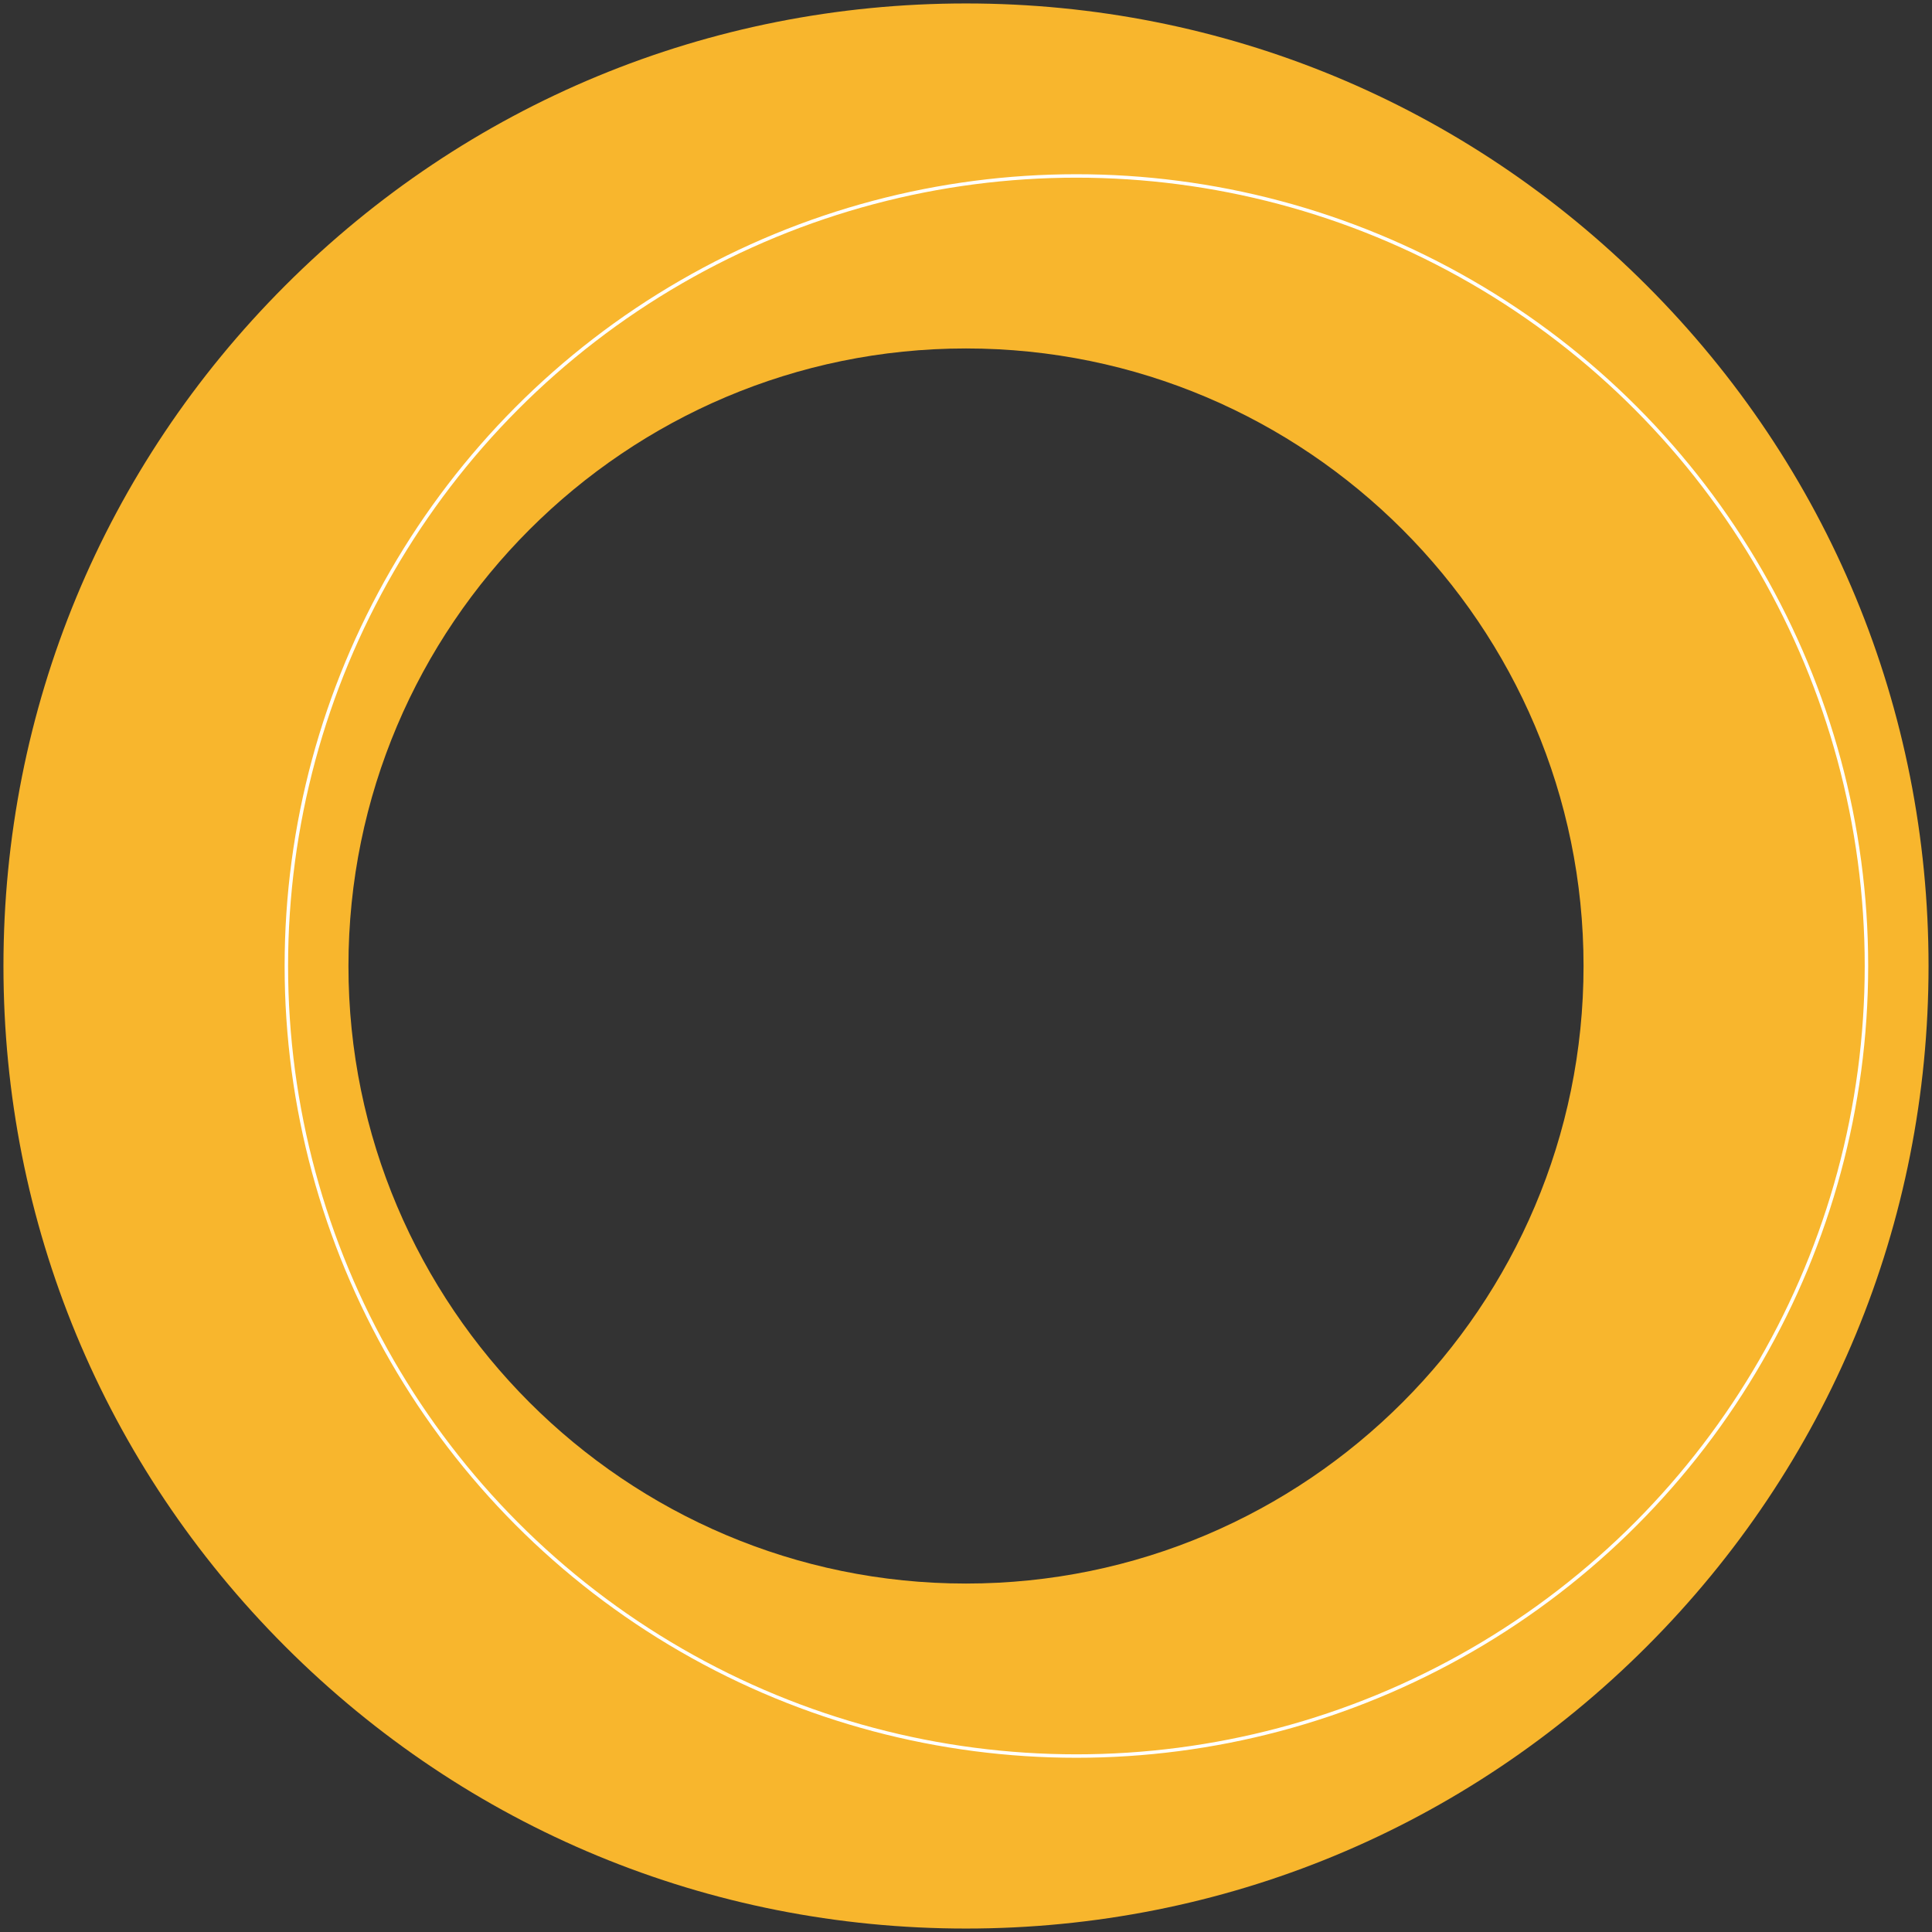
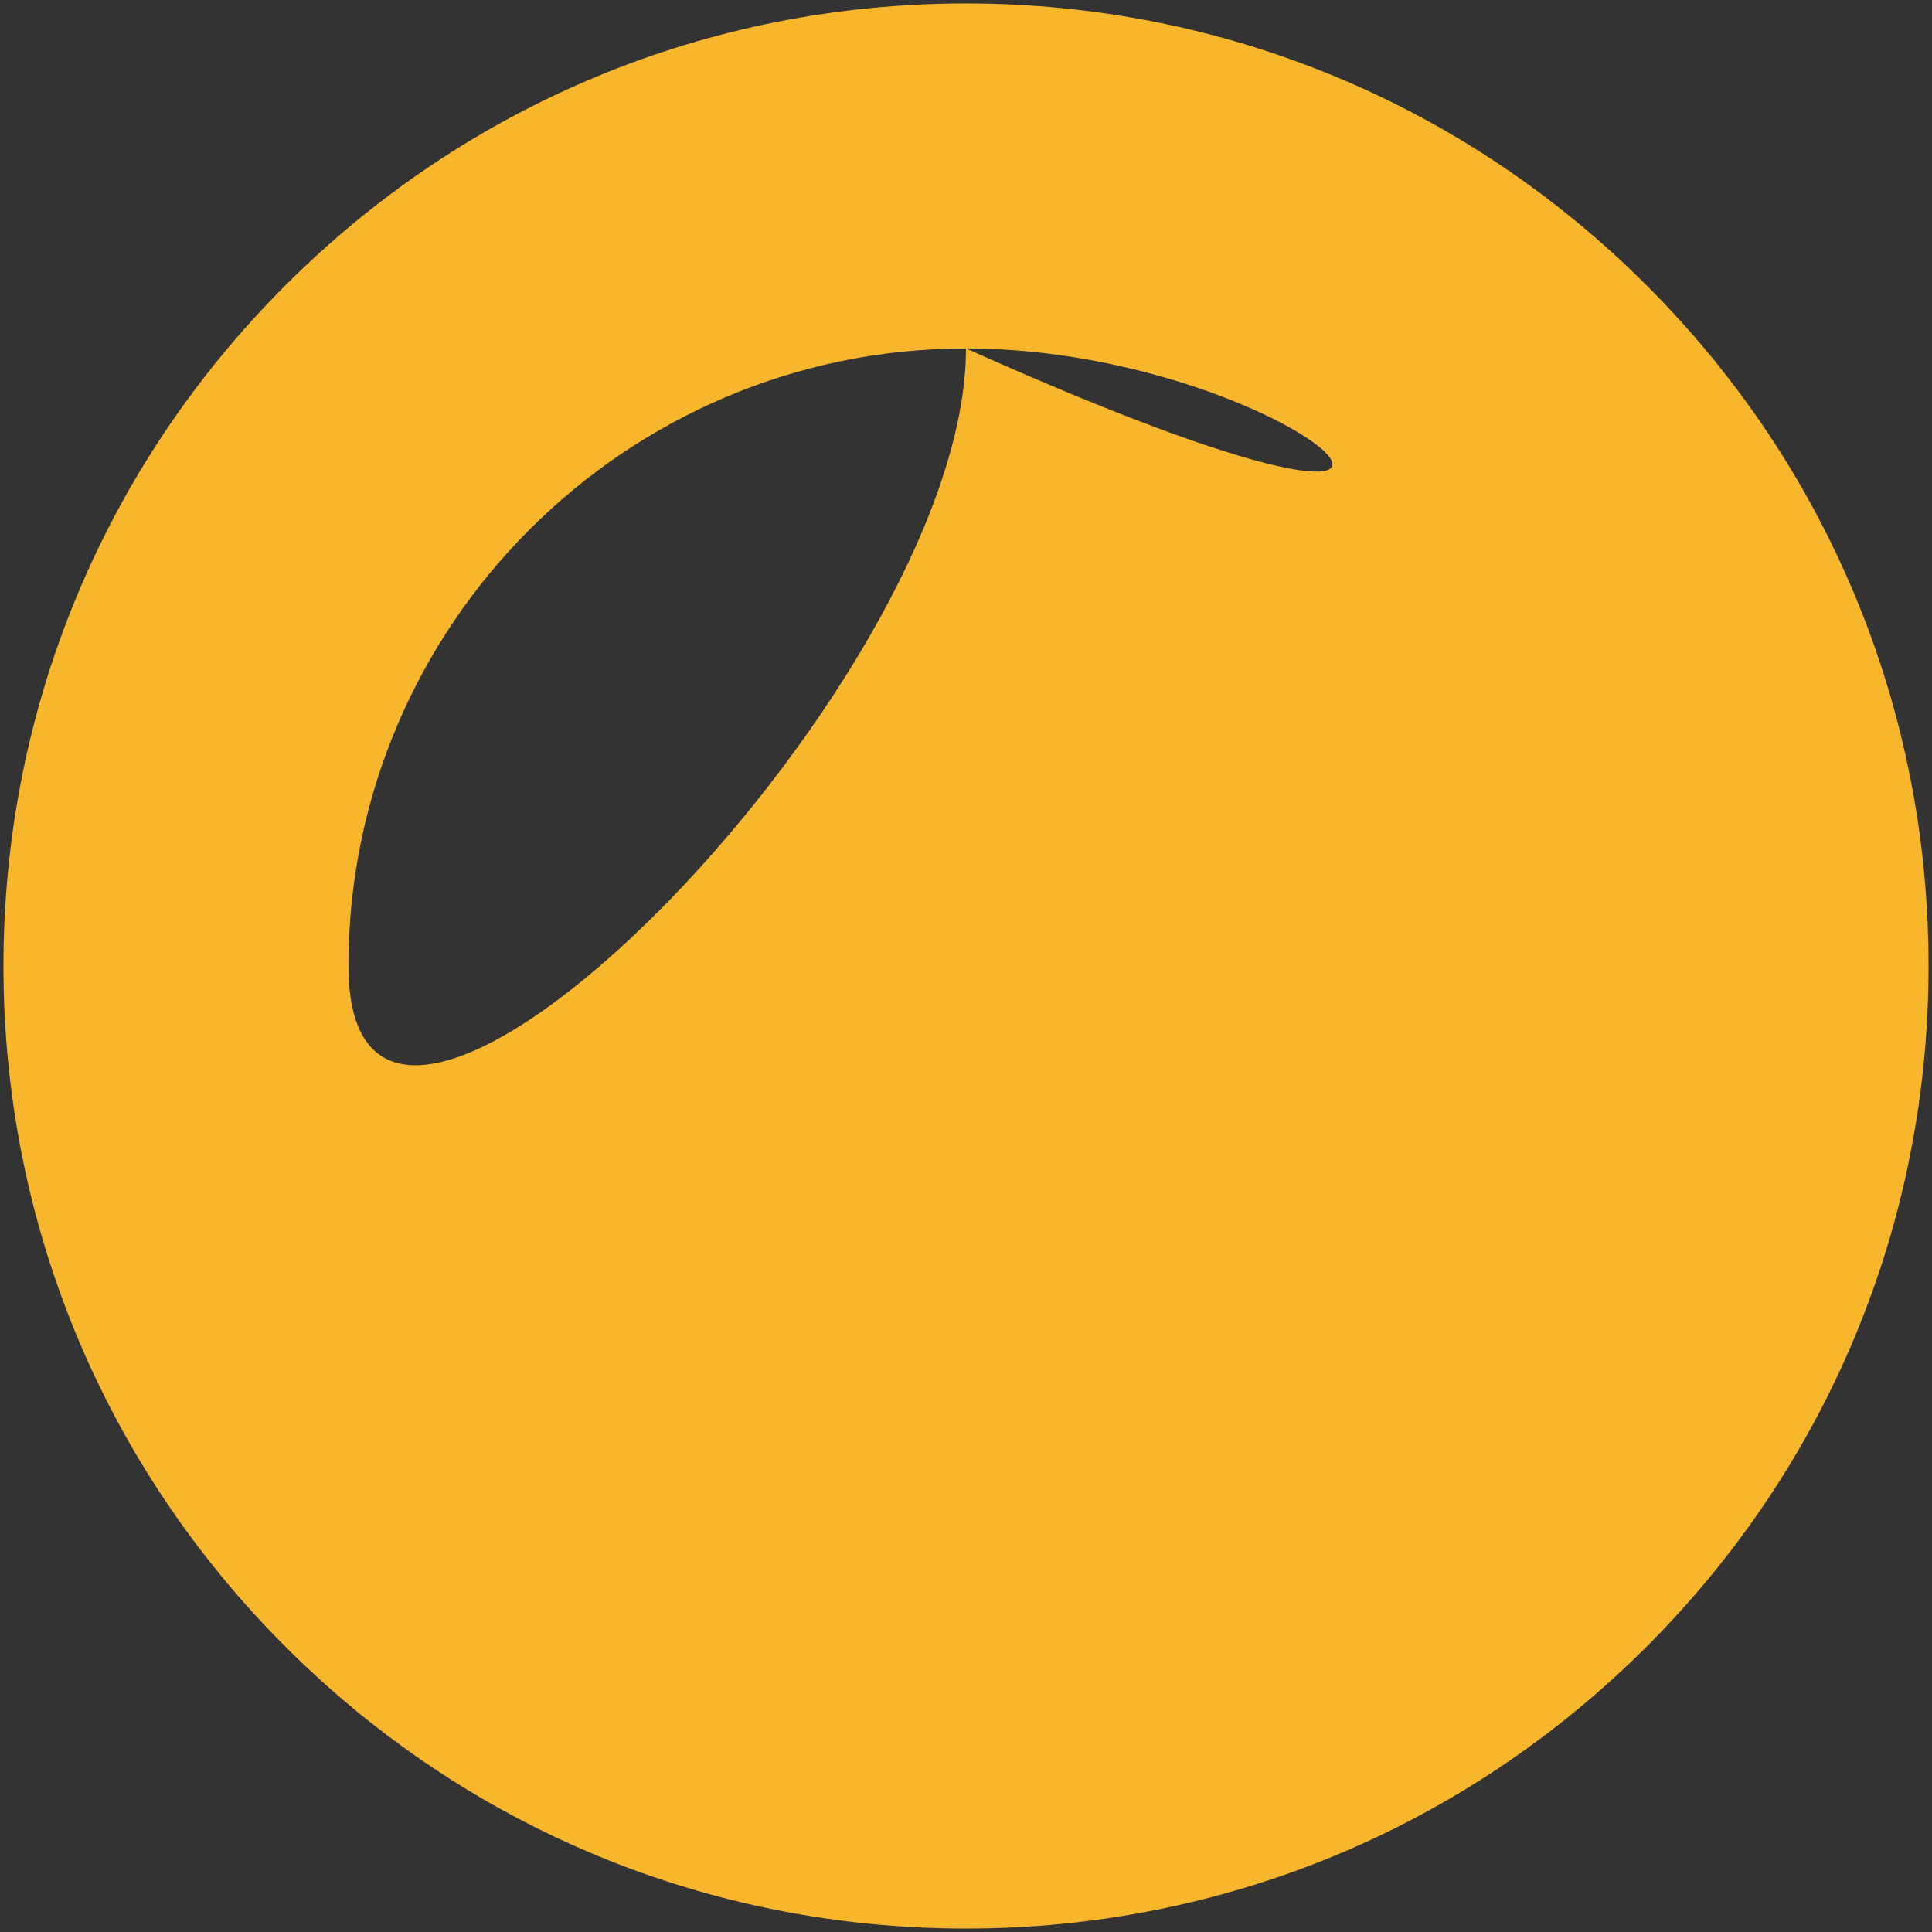
<svg xmlns="http://www.w3.org/2000/svg" version="1.1" id="レイヤー_1" x="0px" y="0px" width="560px" height="560px" viewBox="0 0 560 560" enable-background="new 0 0 560 560" xml:space="preserve">
  <rect x="0" y="0" width="560" height="560" fill="#333333" stroke="none" />
  <g>
-     <path fill="#F8B62D" d="M280,559c-74.523,0-144.586-29.021-197.282-81.717C30.022,424.587,1,354.523,1,280   S30.022,135.414,82.718,82.718S205.477,1,280,1c74.524,0,144.588,29.021,197.283,81.718C529.98,135.413,559,205.477,559,280   s-29.021,144.587-81.717,197.283C424.587,529.979,354.525,559,280,559z M280,101c-98.701,0-179,80.3-179,179   c0,98.701,80.299,179,179,179s179-80.299,179-179C459,181.3,378.702,101,280,101z" />
-     <circle fill="none" stroke="#FFFFFF" stroke-miterlimit="10" cx="312" cy="280" r="229" />
+     <path fill="#F8B62D" d="M280,559c-74.523,0-144.586-29.021-197.282-81.717C30.022,424.587,1,354.523,1,280   S30.022,135.414,82.718,82.718S205.477,1,280,1c74.524,0,144.588,29.021,197.283,81.718C529.98,135.413,559,205.477,559,280   s-29.021,144.587-81.717,197.283C424.587,529.979,354.525,559,280,559z M280,101c-98.701,0-179,80.3-179,179   s179-80.299,179-179C459,181.3,378.702,101,280,101z" />
  </g>
</svg>